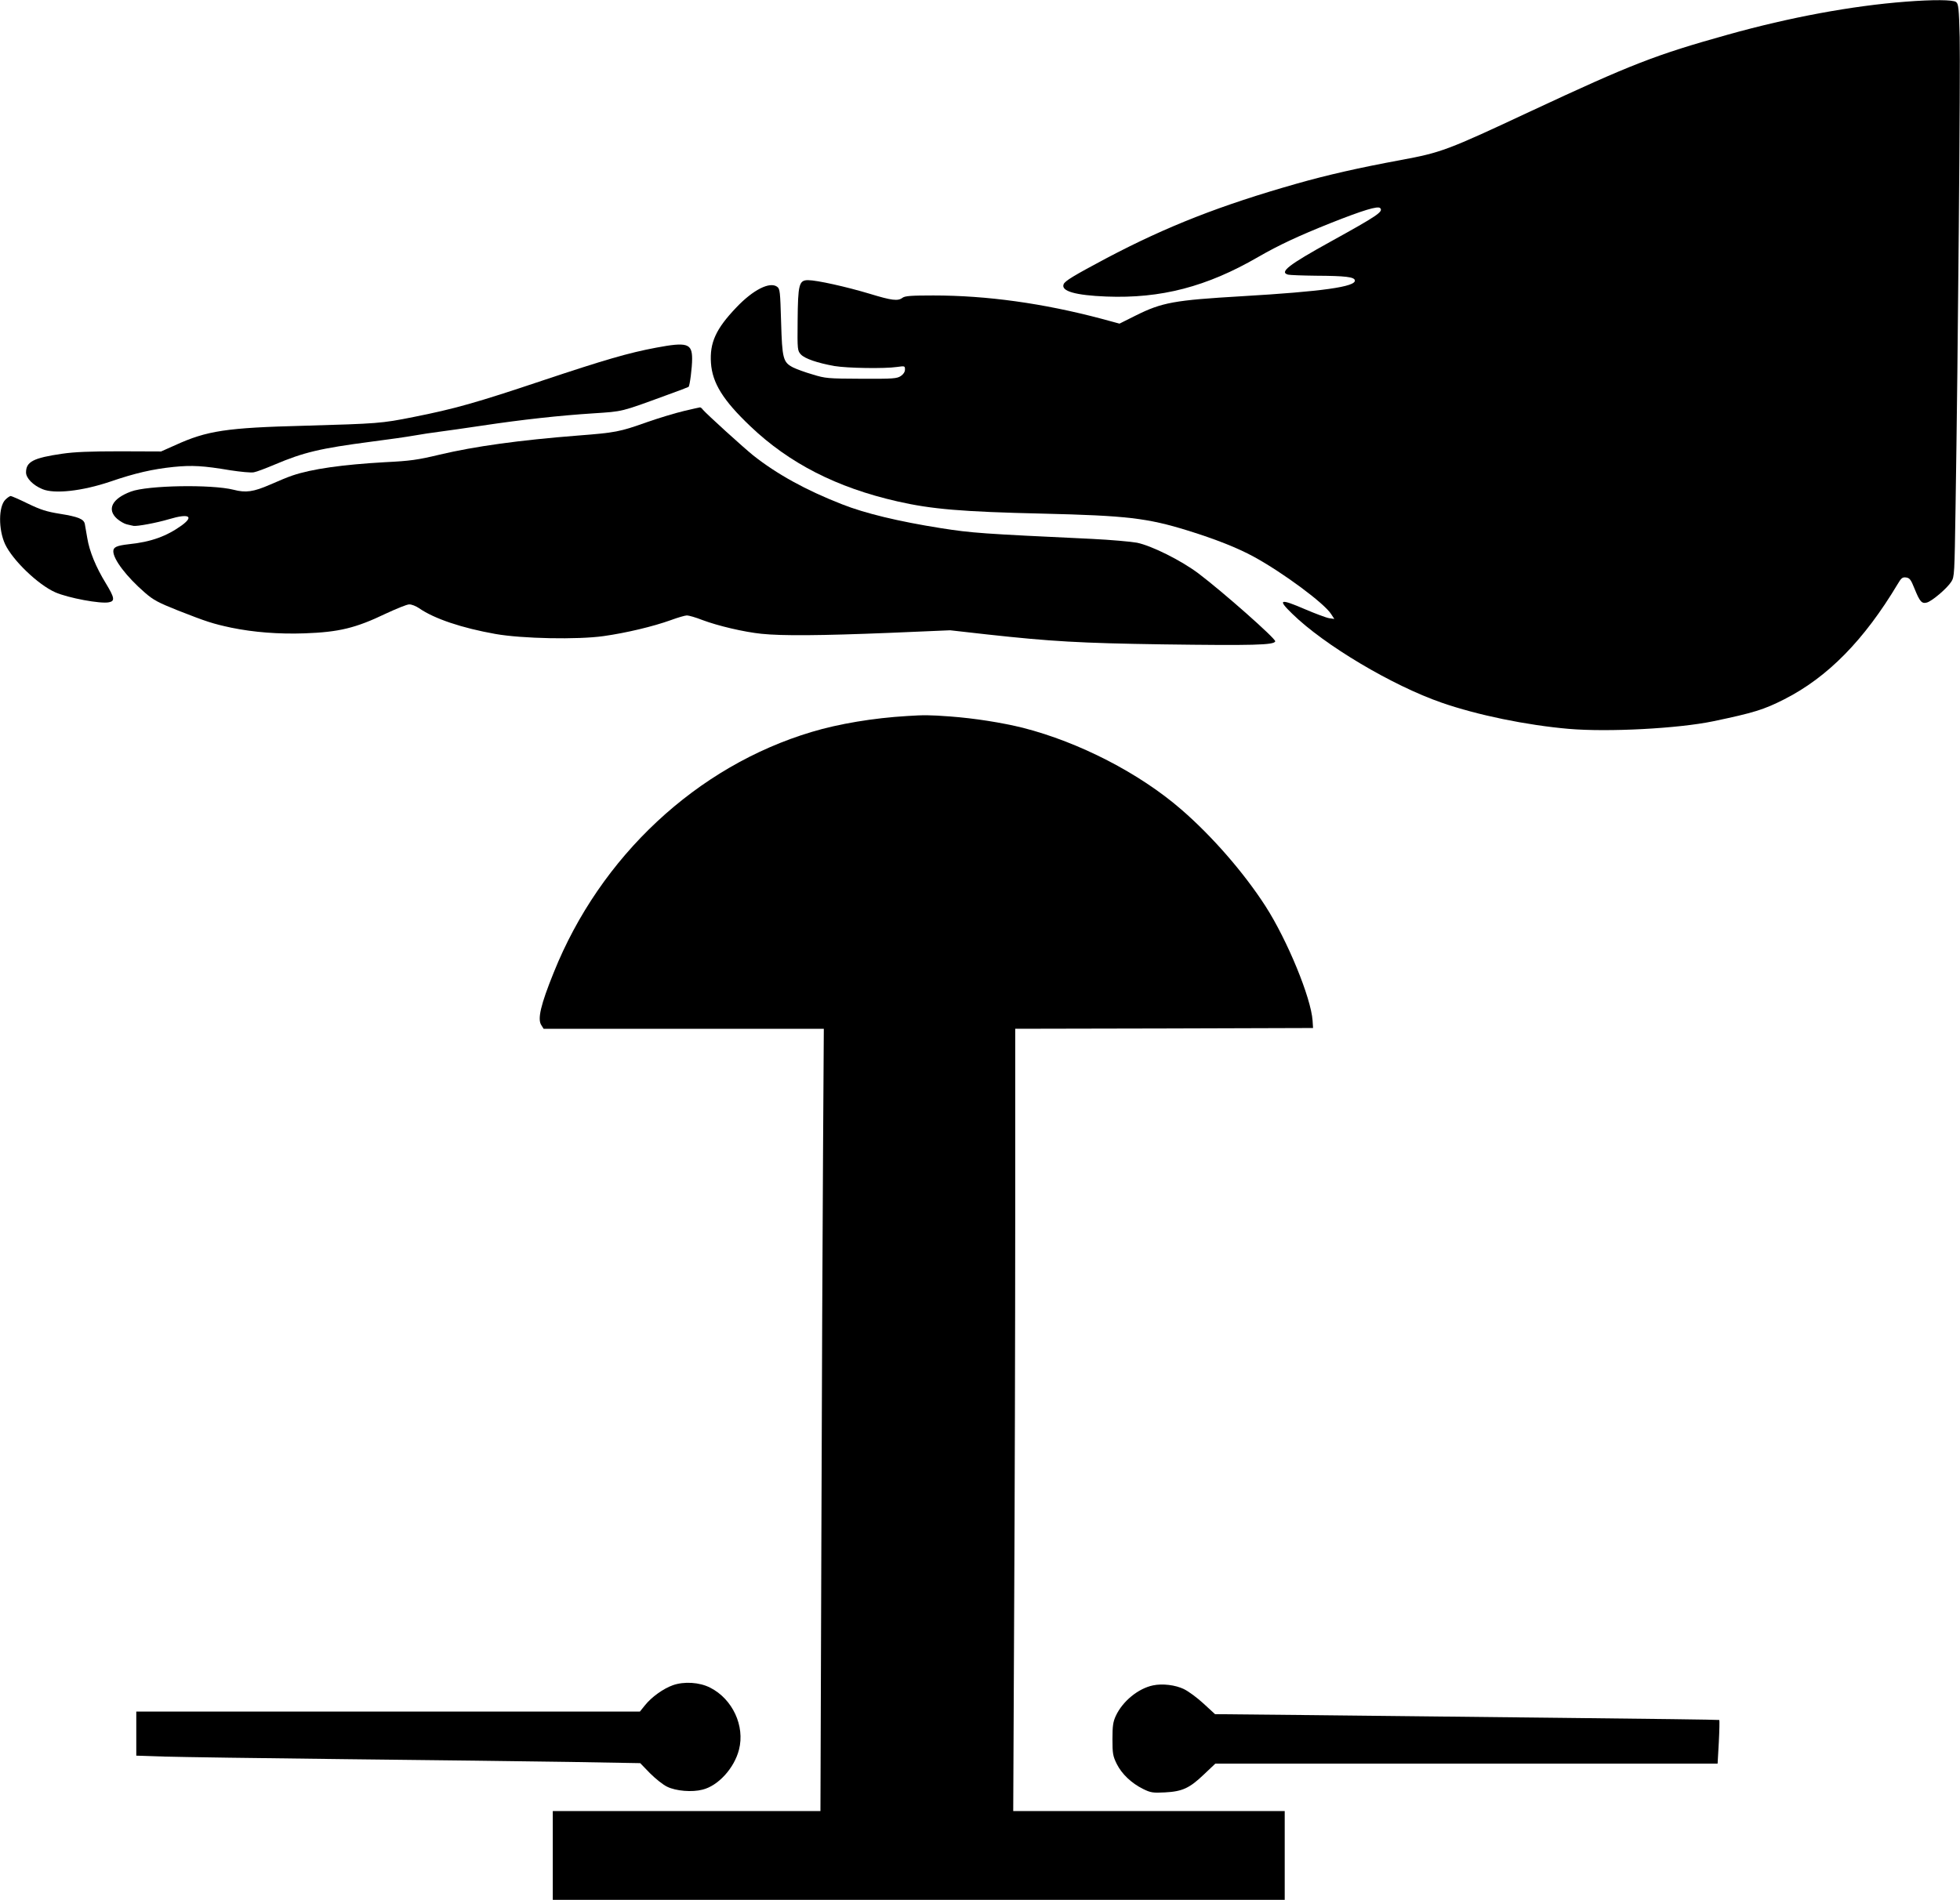
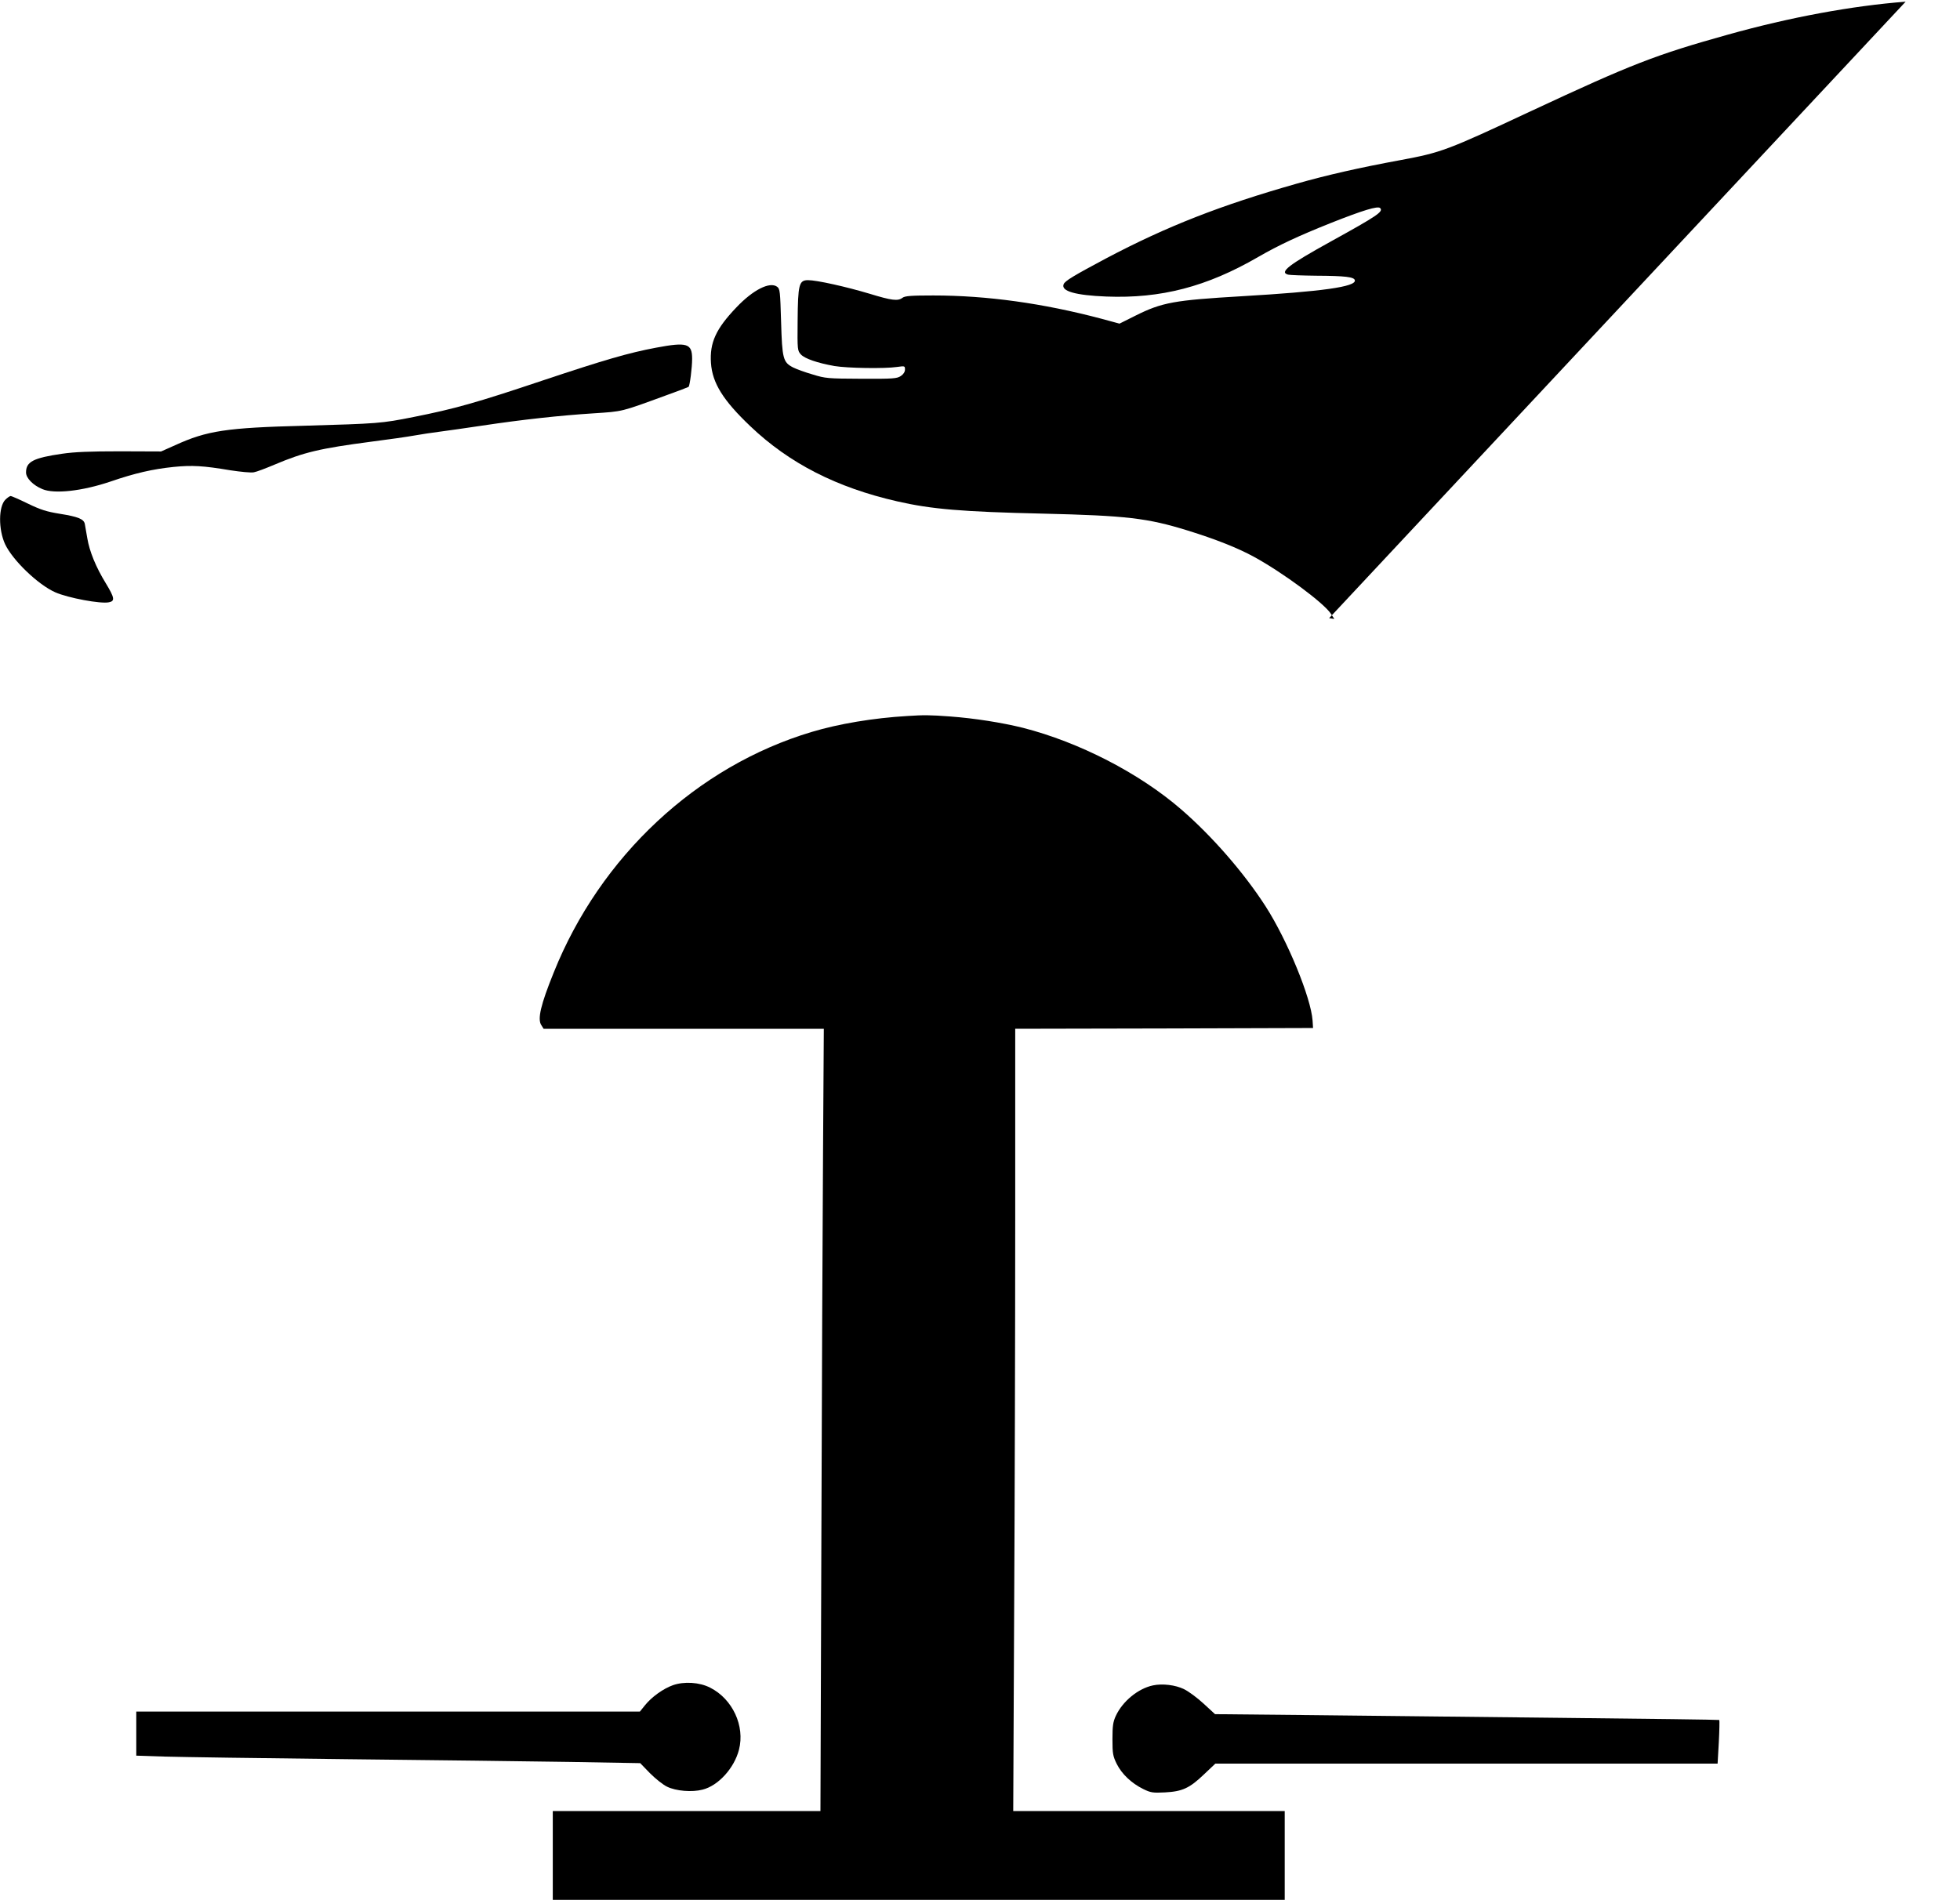
<svg xmlns="http://www.w3.org/2000/svg" version="1.0" width="1280pt" height="1241pt" viewBox="0 0 1280 1241" preserveAspectRatio="xMidYMid meet">
  <g transform="translate(0,1241) scale(0.1,-0.1)" fill="#000000" stroke="none">
-     <path d="M12445 12399 c-351 -27 -756 -102 -1160 -215 -476 -133 -629 -193 -1285 -499 -553 -259 -587 -271 -855 -321 -266 -49 -478 -97 -678 -154 -496 -141 -846 -278 -1242 -487 -212 -113 -271 -148 -279 -170 -18 -45 78 -72 279 -80 357 -14 656 64 991 258 137 79 264 138 474 222 212 84 308 113 323 98 23 -23 -17 -50 -323 -219 -275 -152 -337 -200 -278 -216 13 -3 95 -6 183 -7 191 -1 249 -8 253 -30 8 -42 -211 -73 -738 -104 -442 -26 -521 -40 -695 -127 l-104 -52 -118 32 c-381 101 -748 152 -1098 152 -144 0 -185 -3 -201 -15 -30 -23 -70 -18 -214 26 -153 46 -346 89 -403 89 -59 0 -66 -28 -68 -265 -2 -192 -1 -196 22 -221 26 -27 107 -55 219 -75 84 -14 327 -18 408 -6 51 7 52 7 52 -17 0 -15 -10 -31 -27 -42 -25 -17 -49 -19 -258 -18 -219 1 -234 2 -318 28 -49 14 -106 35 -128 46 -65 34 -71 56 -78 298 -6 198 -7 215 -26 229 -48 35 -157 -20 -266 -135 -134 -140 -175 -231 -166 -363 9 -131 79 -244 258 -414 253 -241 563 -400 959 -490 223 -51 423 -68 950 -80 547 -13 683 -29 945 -110 187 -58 327 -114 432 -171 191 -104 462 -305 506 -375 l21 -32 -34 5 c-19 3 -88 29 -154 57 -169 73 -185 67 -87 -28 208 -204 653 -469 976 -581 233 -81 554 -147 830 -171 258 -22 715 2 945 50 263 55 330 76 462 143 284 144 522 387 741 753 23 39 31 46 54 43 24 -3 32 -13 56 -73 34 -84 47 -100 80 -91 33 8 133 93 160 136 21 33 21 47 28 490 16 997 32 2863 27 3067 -5 193 -8 218 -24 230 -20 15 -149 16 -329 2z" />
+     <path d="M12445 12399 c-351 -27 -756 -102 -1160 -215 -476 -133 -629 -193 -1285 -499 -553 -259 -587 -271 -855 -321 -266 -49 -478 -97 -678 -154 -496 -141 -846 -278 -1242 -487 -212 -113 -271 -148 -279 -170 -18 -45 78 -72 279 -80 357 -14 656 64 991 258 137 79 264 138 474 222 212 84 308 113 323 98 23 -23 -17 -50 -323 -219 -275 -152 -337 -200 -278 -216 13 -3 95 -6 183 -7 191 -1 249 -8 253 -30 8 -42 -211 -73 -738 -104 -442 -26 -521 -40 -695 -127 l-104 -52 -118 32 c-381 101 -748 152 -1098 152 -144 0 -185 -3 -201 -15 -30 -23 -70 -18 -214 26 -153 46 -346 89 -403 89 -59 0 -66 -28 -68 -265 -2 -192 -1 -196 22 -221 26 -27 107 -55 219 -75 84 -14 327 -18 408 -6 51 7 52 7 52 -17 0 -15 -10 -31 -27 -42 -25 -17 -49 -19 -258 -18 -219 1 -234 2 -318 28 -49 14 -106 35 -128 46 -65 34 -71 56 -78 298 -6 198 -7 215 -26 229 -48 35 -157 -20 -266 -135 -134 -140 -175 -231 -166 -363 9 -131 79 -244 258 -414 253 -241 563 -400 959 -490 223 -51 423 -68 950 -80 547 -13 683 -29 945 -110 187 -58 327 -114 432 -171 191 -104 462 -305 506 -375 l21 -32 -34 5 z" />
    <path d="M4285 10139 c-181 -34 -335 -79 -740 -214 -435 -146 -578 -186 -845 -239 -210 -42 -231 -43 -715 -57 -506 -13 -633 -32 -841 -127 l-92 -41 -268 1 c-197 0 -298 -4 -379 -16 -187 -27 -235 -52 -235 -122 0 -37 46 -84 107 -109 78 -33 259 -13 443 49 163 56 278 82 414 96 120 12 193 8 371 -22 66 -10 135 -17 153 -13 18 3 78 26 135 50 191 81 297 106 632 150 110 14 236 32 280 40 44 8 118 19 165 25 47 6 173 24 280 40 259 39 506 66 725 80 196 13 176 8 479 119 76 27 140 52 143 54 8 9 23 125 23 183 0 101 -33 111 -235 73z" />
-     <path d="M4465 9725 c-55 -13 -164 -46 -241 -73 -178 -63 -204 -68 -449 -87 -382 -30 -673 -70 -905 -125 -142 -34 -191 -41 -355 -49 -280 -16 -478 -44 -605 -87 -25 -8 -91 -35 -147 -60 -108 -47 -158 -54 -238 -33 -143 36 -562 29 -670 -12 -124 -46 -159 -117 -90 -178 20 -17 48 -33 63 -36 15 -4 35 -8 44 -10 23 -4 149 19 233 44 127 38 164 20 83 -40 -100 -72 -201 -109 -348 -124 -78 -9 -100 -19 -100 -46 0 -53 87 -167 206 -270 56 -49 87 -65 217 -117 186 -73 226 -86 347 -112 146 -30 309 -43 480 -37 223 8 332 34 530 129 69 32 137 60 152 60 15 1 45 -11 65 -25 100 -69 279 -129 498 -168 175 -31 538 -38 707 -14 149 21 324 63 438 104 46 17 94 31 106 31 12 0 58 -13 101 -30 101 -38 270 -78 386 -90 136 -14 384 -12 832 6 l400 17 240 -27 c419 -46 610 -57 1145 -65 591 -8 733 -5 738 20 3 18 -341 322 -501 443 -113 85 -305 181 -402 201 -38 7 -171 19 -295 25 -721 34 -780 38 -985 70 -278 44 -497 97 -646 156 -238 93 -427 198 -581 320 -69 56 -301 267 -327 297 -7 10 -16 17 -20 16 -3 0 -51 -11 -106 -24z" />
    <path d="M35 9146 c-45 -45 -46 -194 -2 -290 49 -105 215 -265 328 -315 84 -37 298 -77 351 -65 40 8 36 30 -21 124 -65 106 -107 209 -121 295 -7 39 -14 80 -16 92 -6 33 -45 48 -164 67 -86 14 -124 26 -207 66 -57 28 -108 50 -113 50 -6 0 -22 -11 -35 -24z" />
    <path d="M5925 7733 c-221 -13 -448 -51 -624 -104 -750 -224 -1381 -813 -1685 -1572 -85 -210 -107 -304 -81 -343 l15 -24 915 0 915 0 -5 -797 c-3 -439 -8 -1589 -11 -2556 l-6 -1757 -874 0 -874 0 0 -290 0 -290 2390 0 2390 0 0 290 0 290 -887 0 -886 0 6 1302 c4 717 7 1867 7 2555 l0 1253 973 2 972 3 -3 48 c-10 149 -164 524 -307 747 -141 219 -349 458 -550 632 -273 237 -667 440 -1035 534 -138 34 -314 62 -475 74 -135 10 -171 10 -280 3z" />
    <path d="M4394 1402 c-62 -22 -139 -77 -182 -131 l-33 -41 -1644 0 -1645 0 0 -144 0 -144 183 -6 c100 -3 634 -11 1187 -17 553 -6 1211 -14 1463 -18 l458 -8 64 -66 c36 -36 86 -76 112 -88 57 -28 162 -37 231 -19 102 25 207 140 238 261 40 155 -42 331 -188 405 -70 36 -171 42 -244 16z" />
    <path d="M7530 1401 c-97 -20 -199 -104 -243 -199 -18 -39 -22 -65 -22 -152 0 -95 3 -111 28 -162 33 -66 96 -126 173 -164 49 -24 63 -26 142 -22 113 6 160 27 254 117 l75 71 1640 0 1640 0 8 141 c4 77 5 142 3 144 -1 2 -469 8 -1038 14 -569 6 -1309 14 -1645 18 l-610 6 -75 69 c-41 38 -98 80 -127 94 -56 28 -142 38 -203 25z" />
  </g>
</svg>